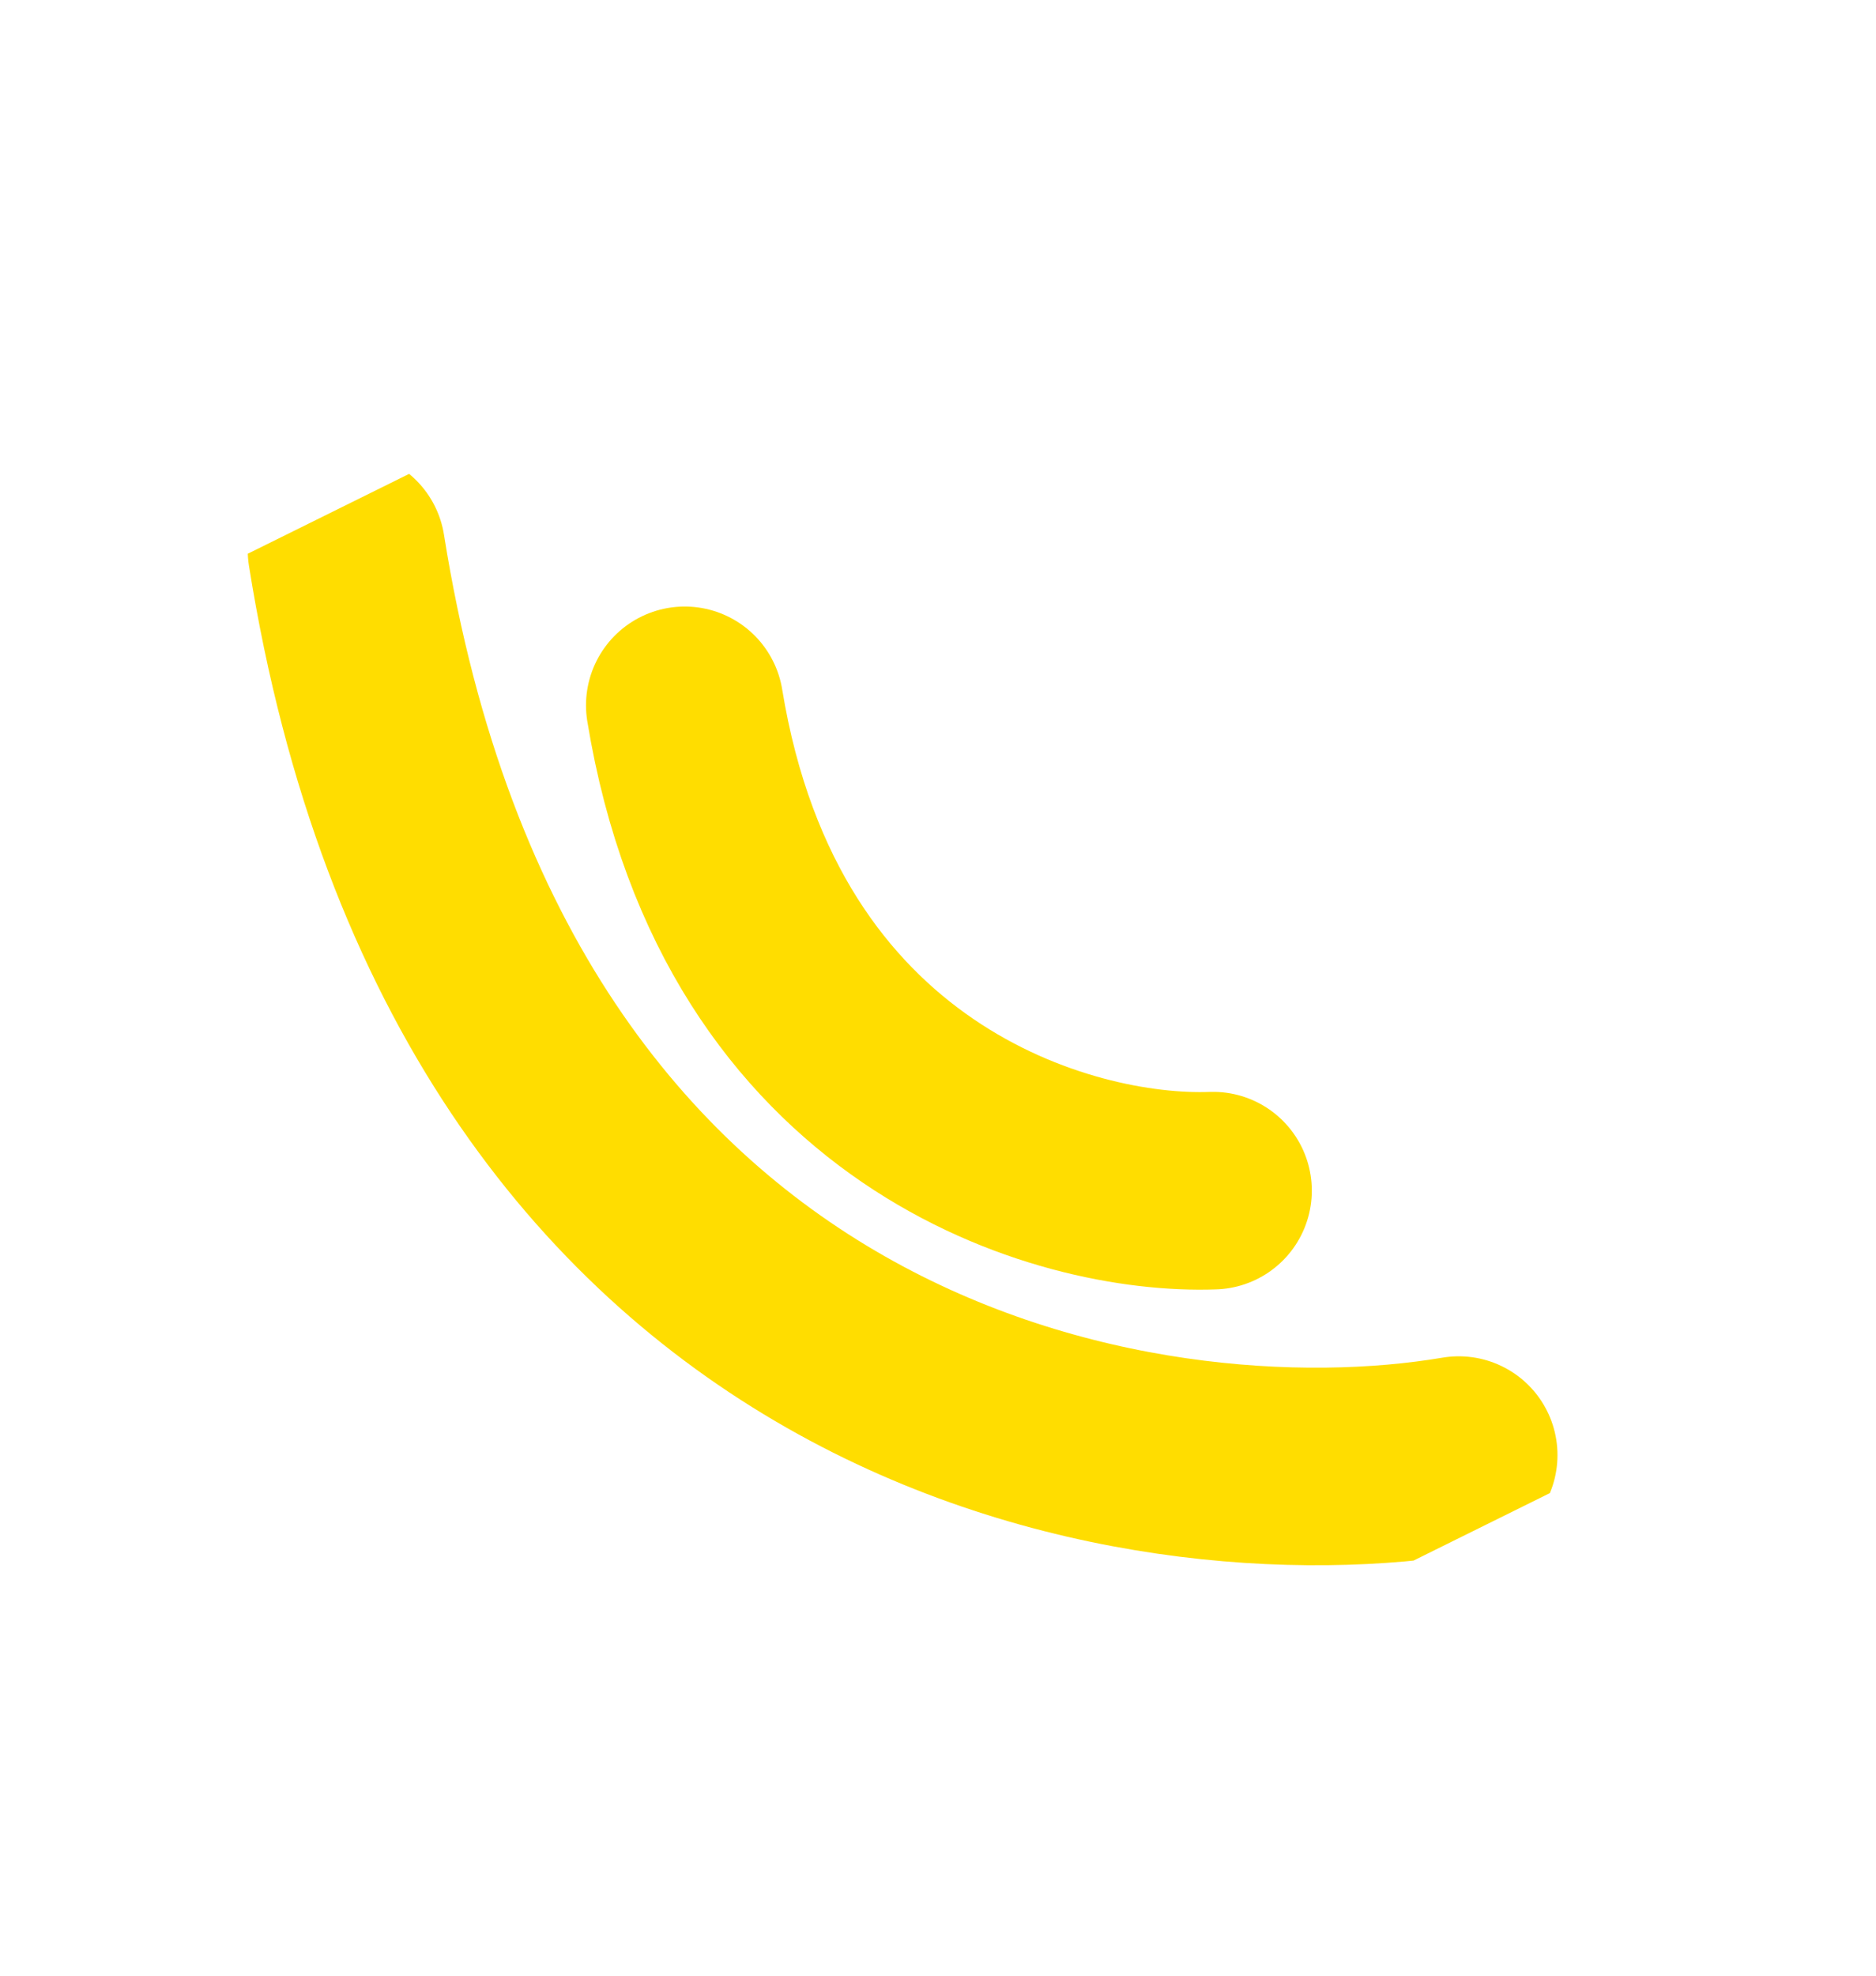
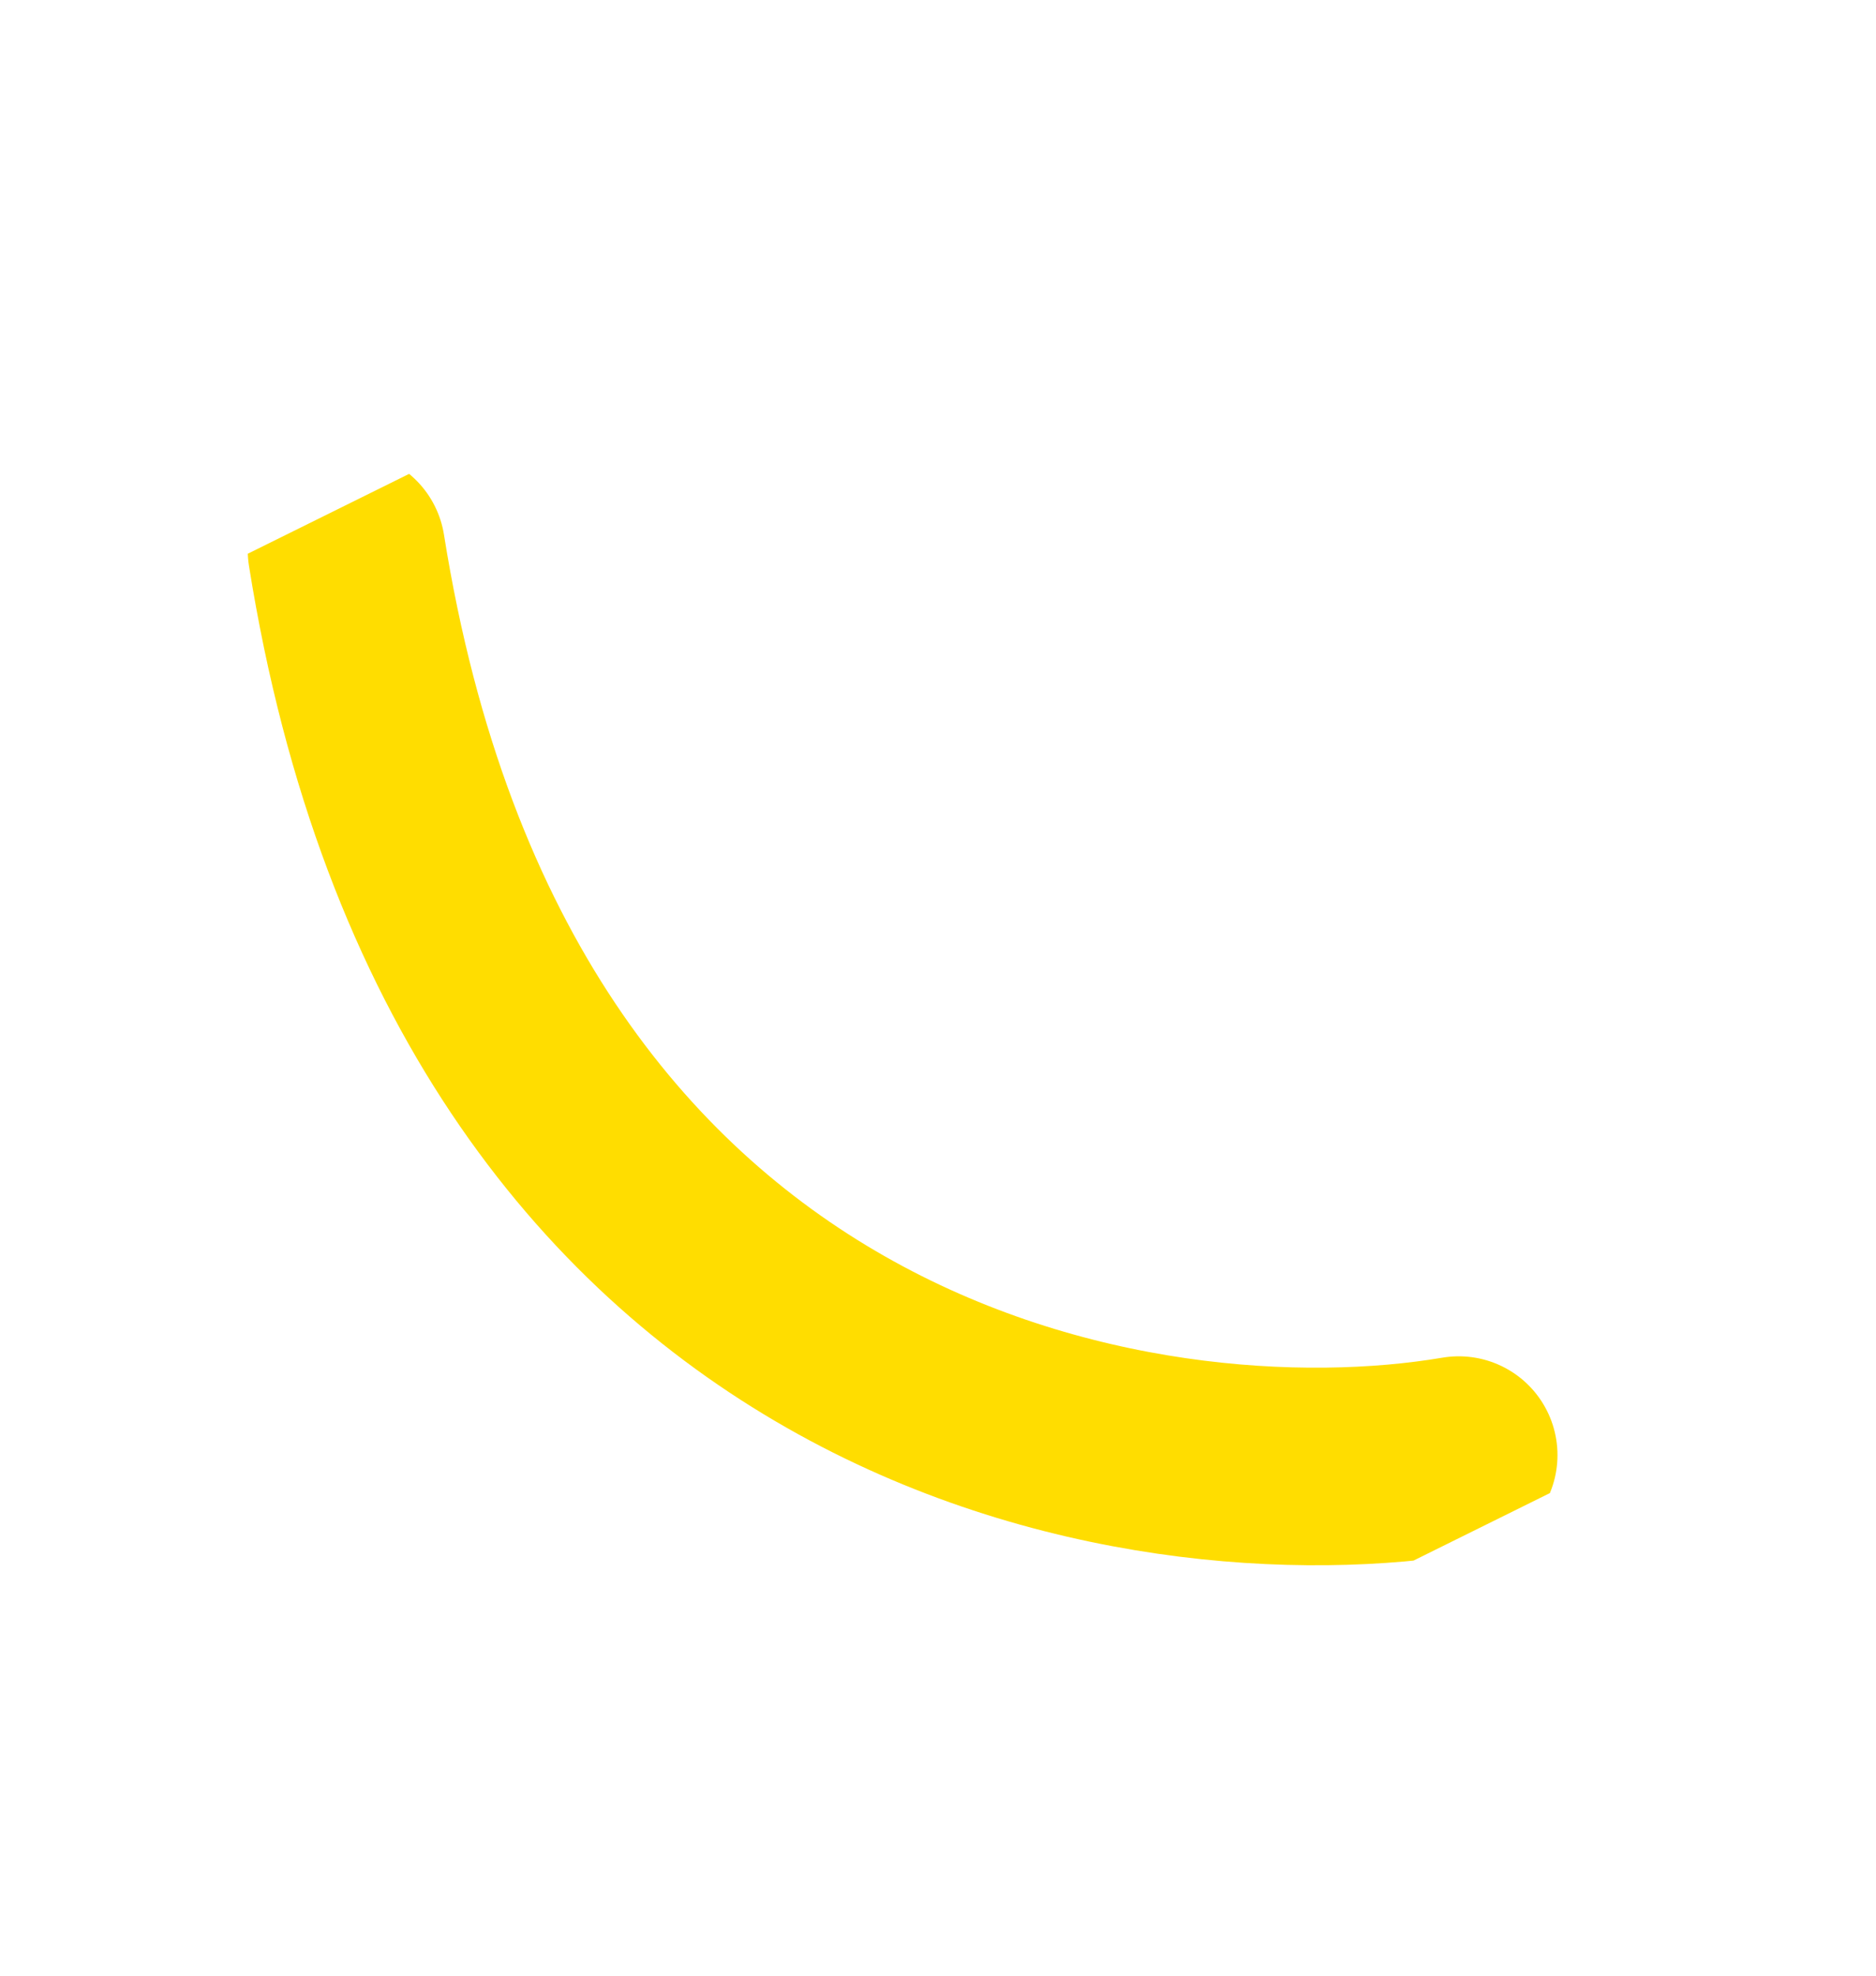
<svg xmlns="http://www.w3.org/2000/svg" width="19" height="20" viewBox="0 0 19 20" fill="none">
  <g clip-path="url(#clip0_212_463)">
    <path d="M14.774 14.73C11.591 15.269 4.882 14.19 3.509 5.57" stroke="#FFDD00" stroke-width="2" stroke-linecap="round" />
-     <path d="M12.286 12.053C10.78 12.109 7.601 11.205 6.935 7.14" stroke="#FFDD00" stroke-width="2" stroke-linecap="round" />
  </g>
  <defs>
    <clipPath id="clip0_212_463">
      <rect width="13.55" height="14.371" fill="white" transform="translate(0 6.847) rotate(-26.323)" />
    </clipPath>
  </defs>
</svg>